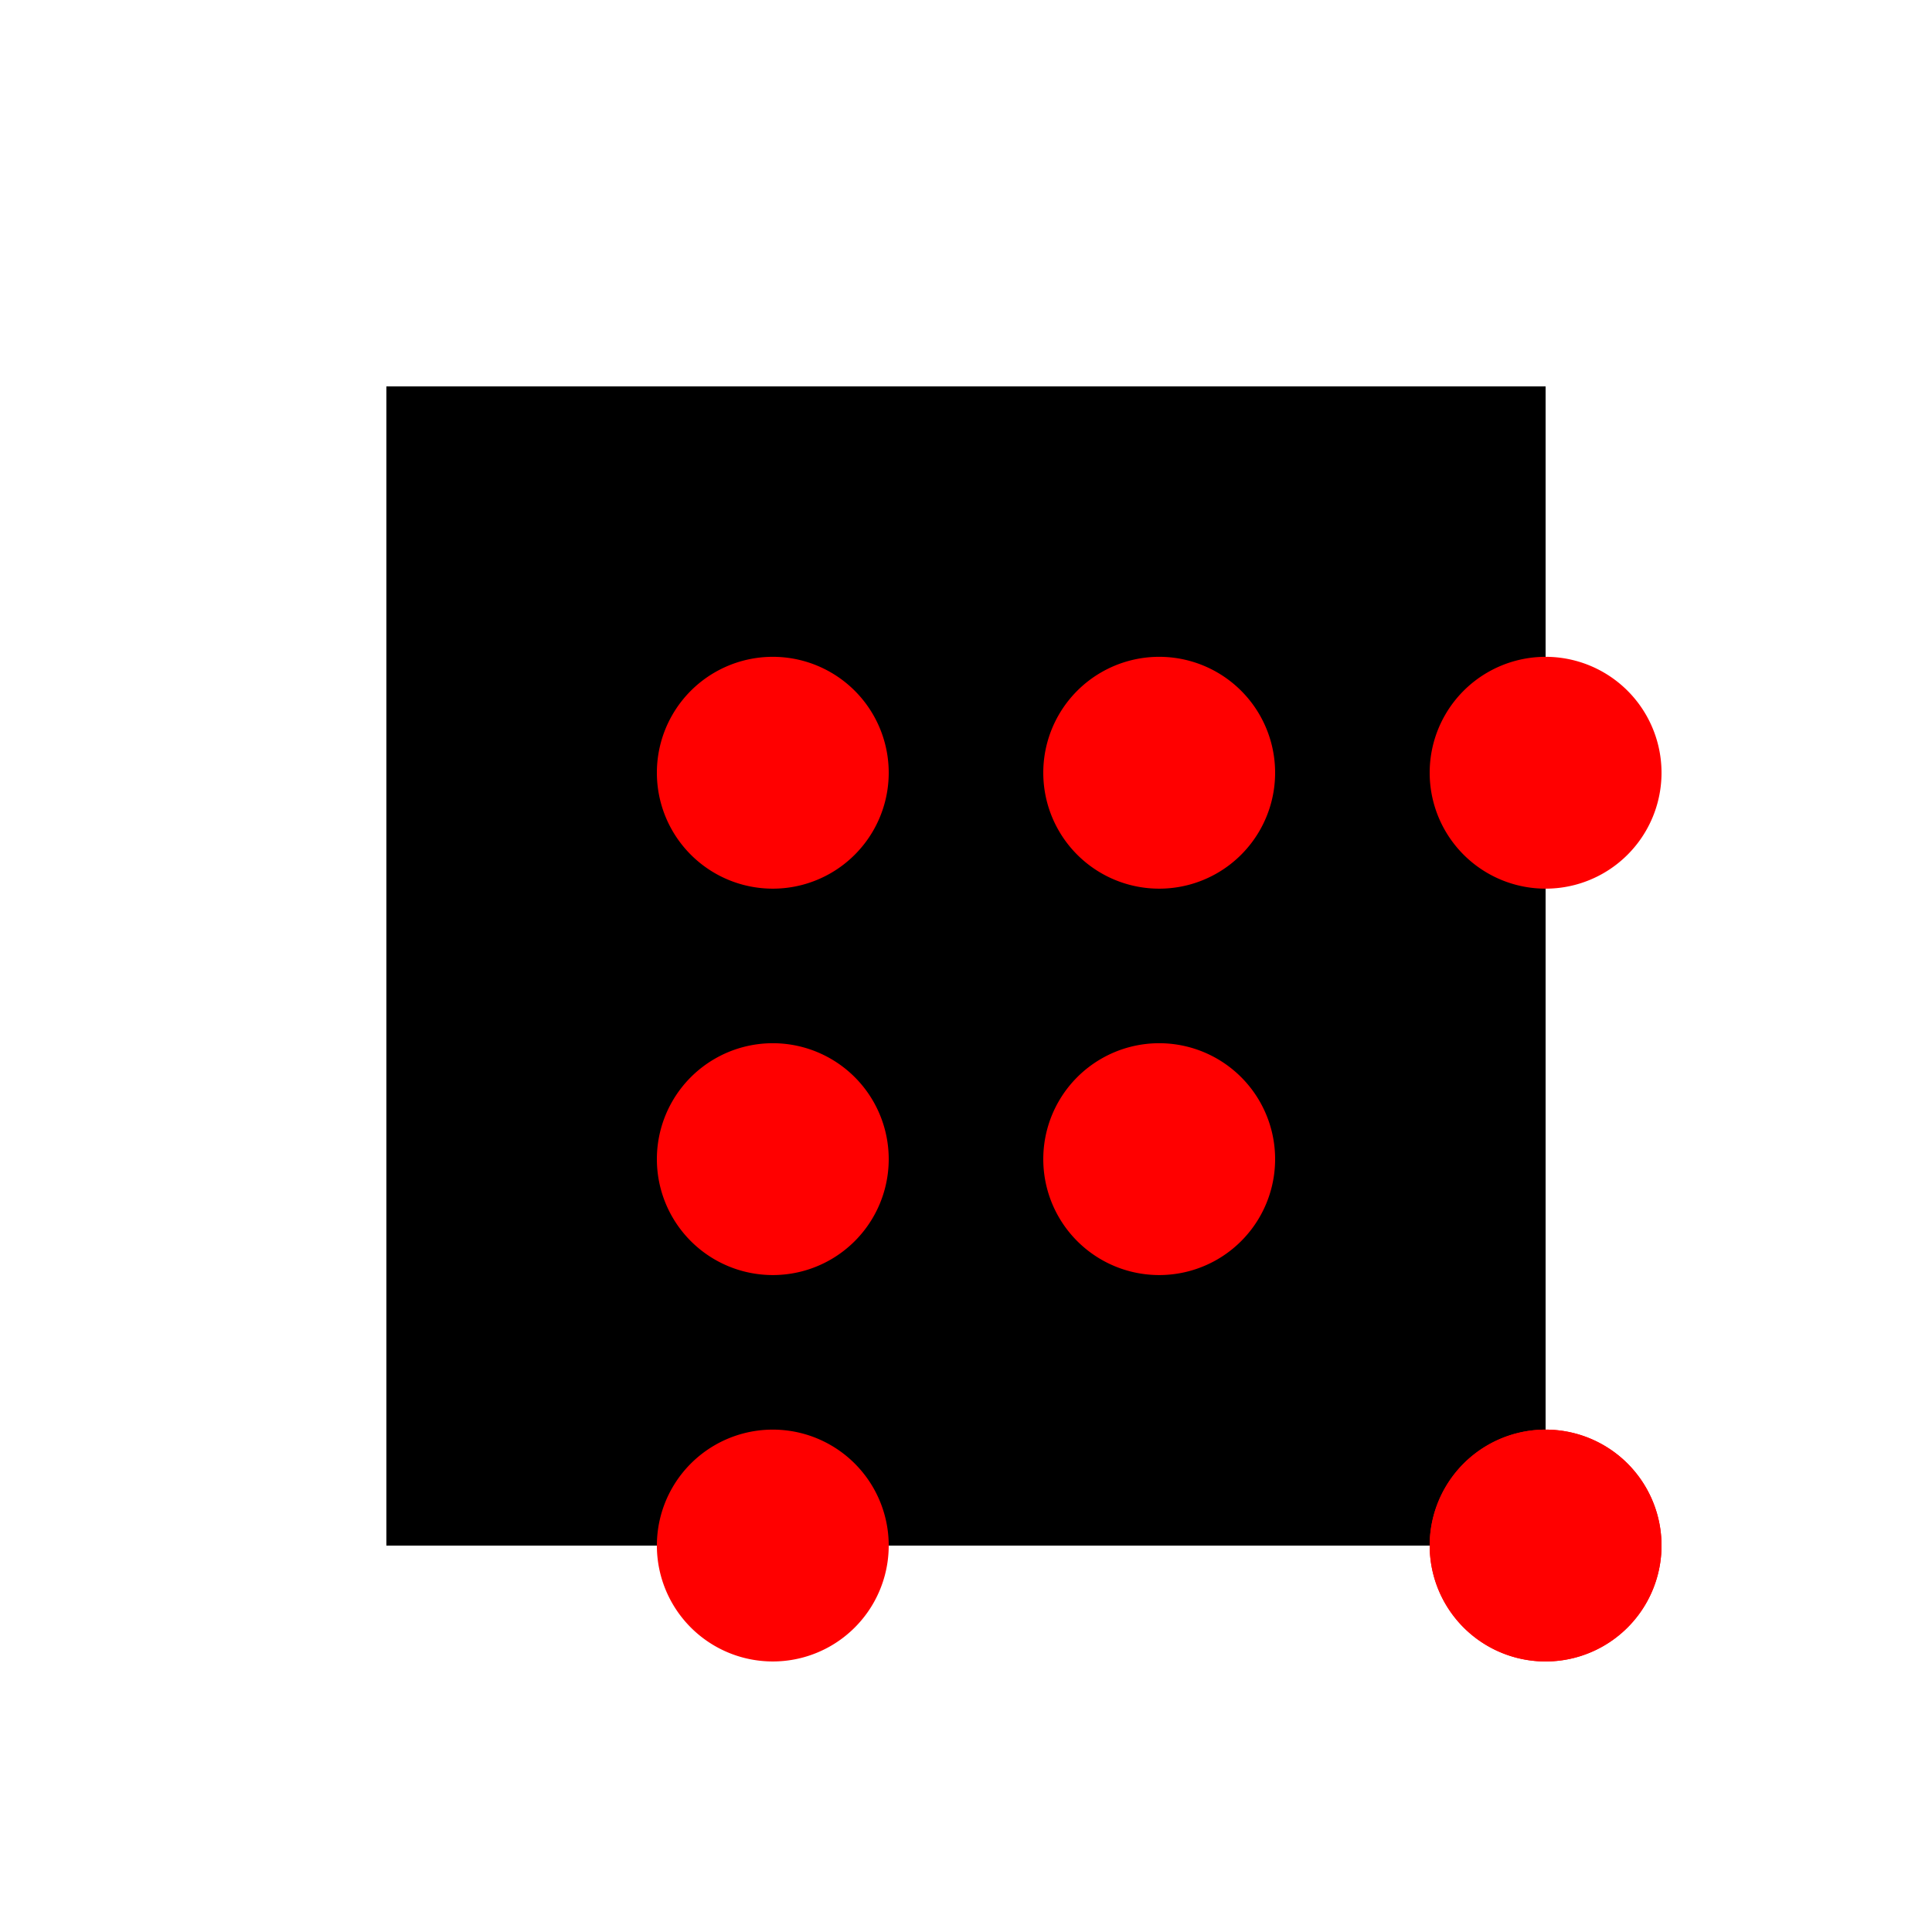
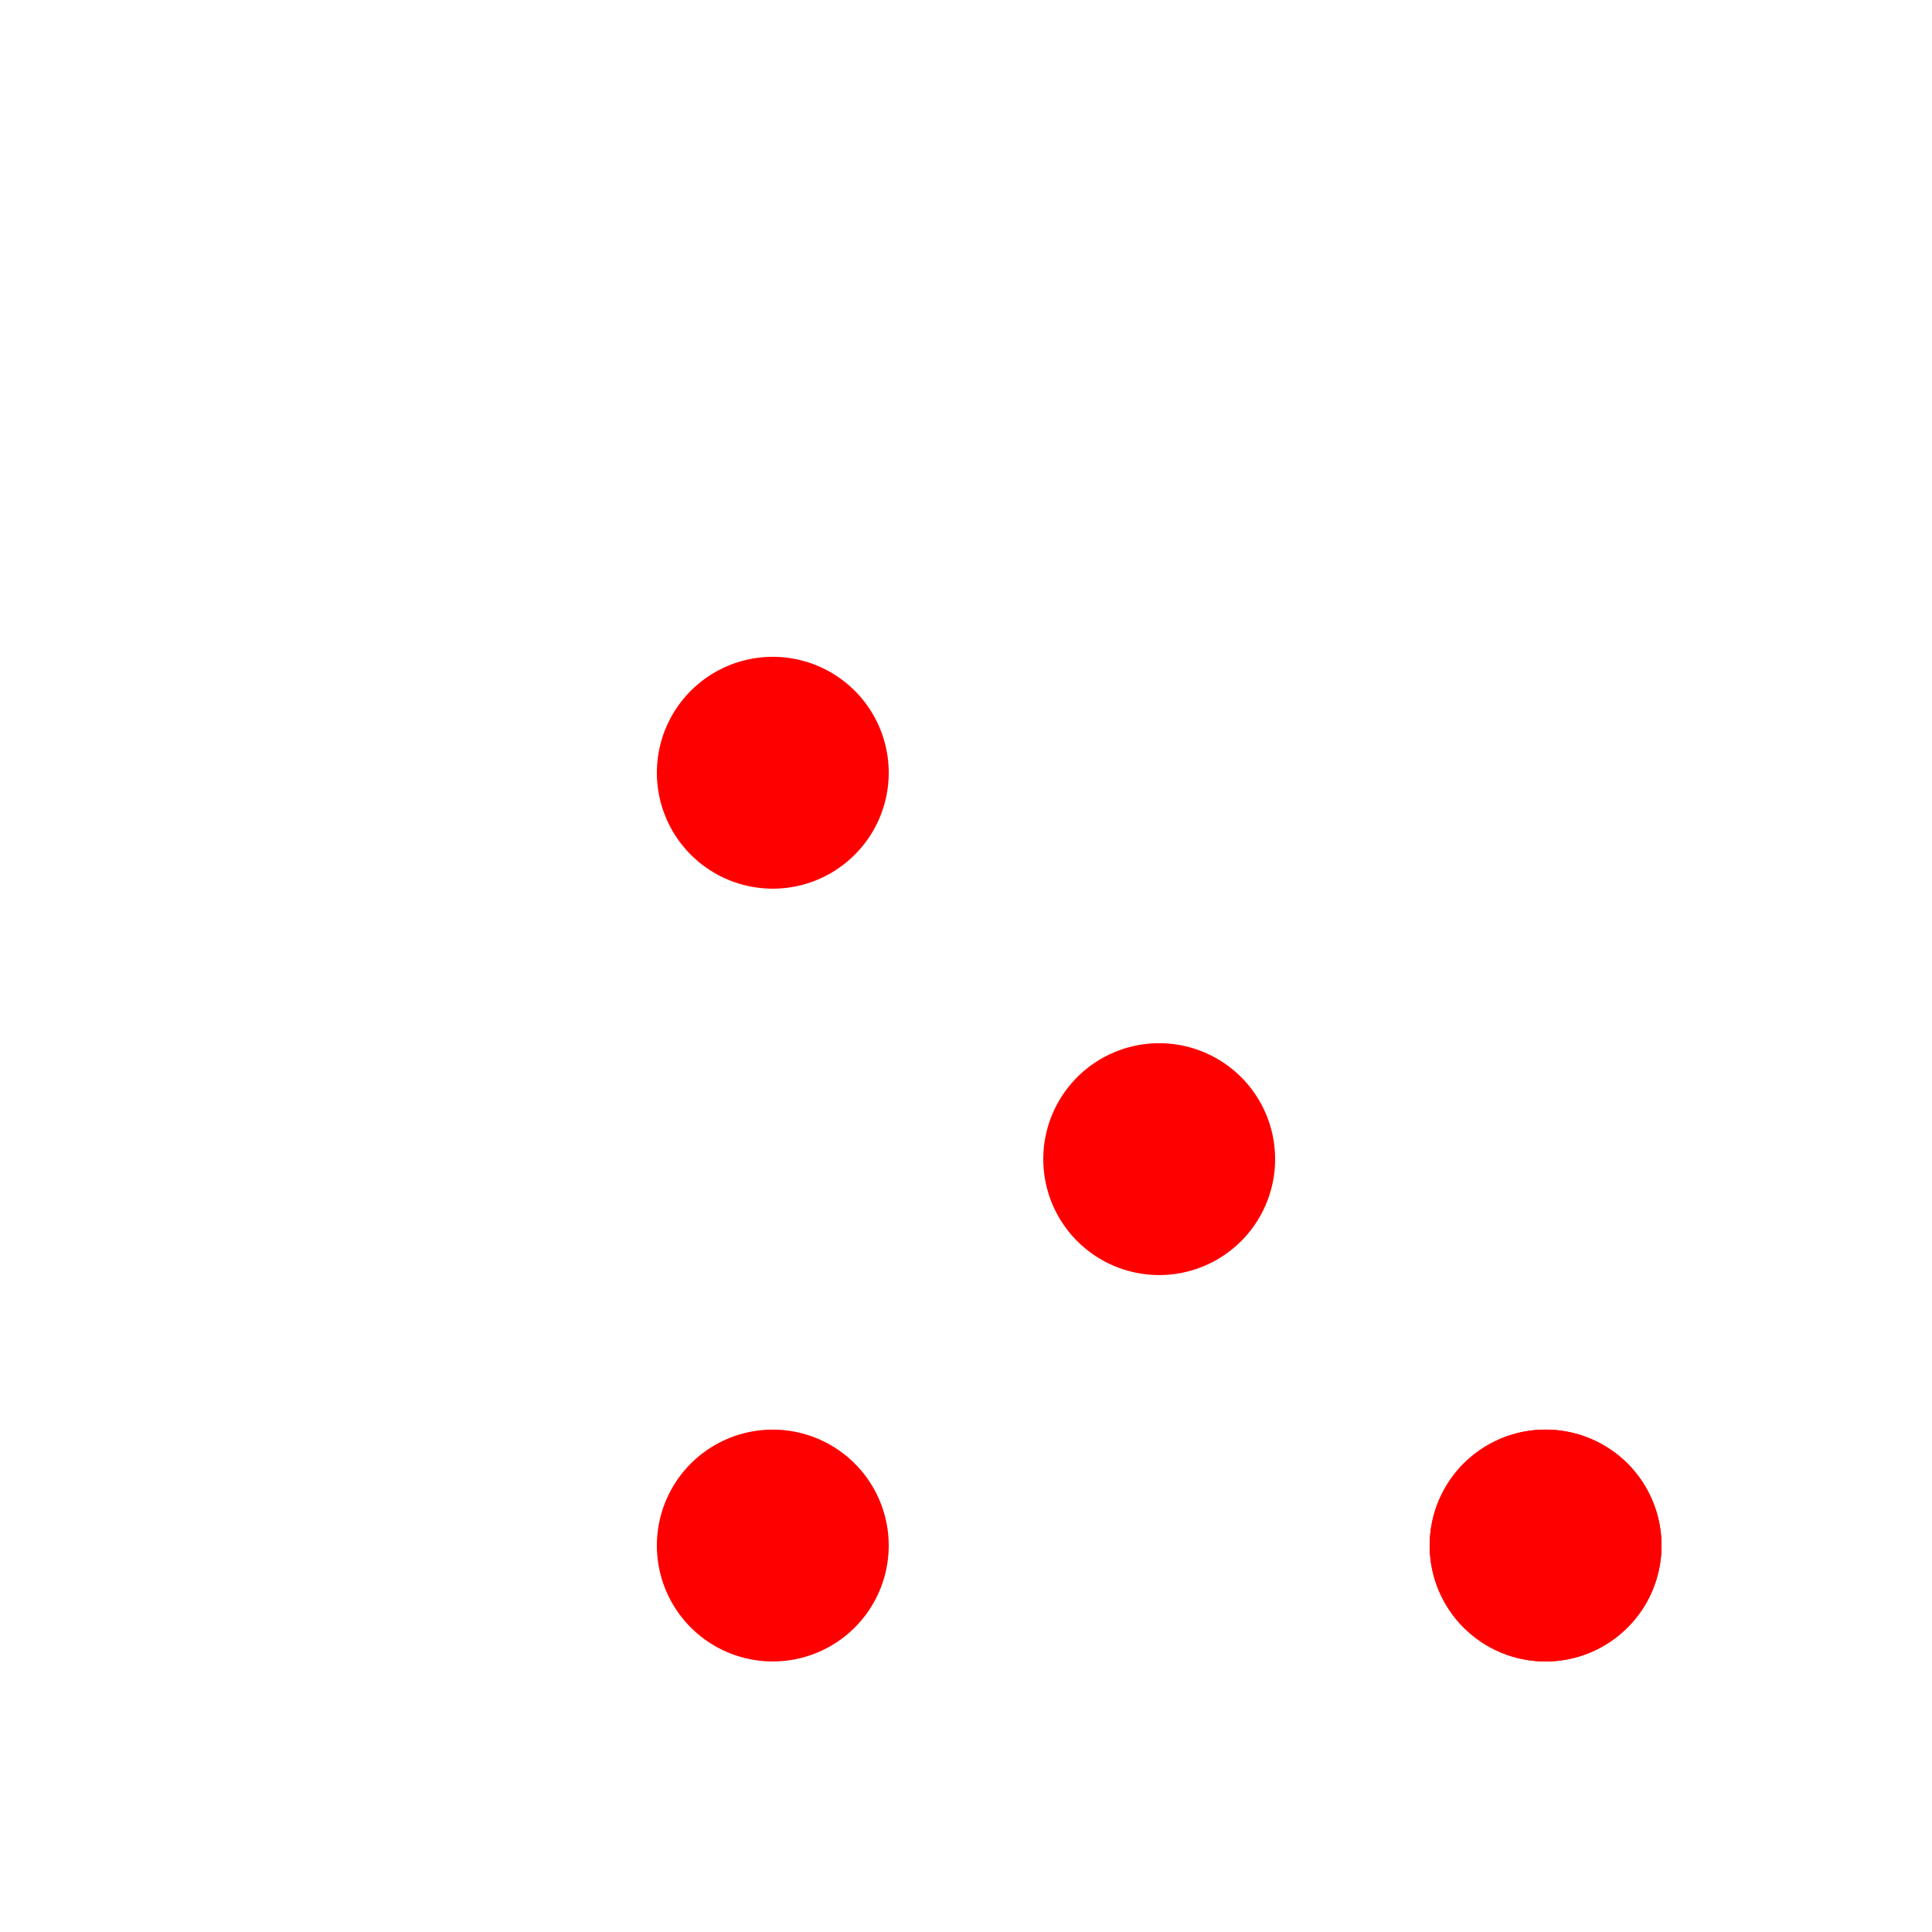
<svg xmlns="http://www.w3.org/2000/svg" width="500" height="500">
  <defs />
  <g>
    <rect fill="white" stroke="none" x="0" y="0" width="512" height="512" />
-     <rect fill="black" stroke="none" x="100" y="100" width="300" height="300" />
    <path fill="red" stroke="none" paint-order="stroke fill markers" d=" M 230 200 A 30 30 0 1 1 230 199.97" />
    <path fill="red" stroke="none" paint-order="stroke fill markers" d=" M 330 300 A 30 30 0 1 1 330 299.97" />
    <path fill="red" stroke="none" paint-order="stroke fill markers" d=" M 430 400 A 30 30 0 1 1 430 399.97" />
-     <path fill="red" stroke="none" paint-order="stroke fill markers" d=" M 330 200 A 30 30 0 1 1 330 199.97" />
-     <path fill="red" stroke="none" paint-order="stroke fill markers" d=" M 230 300 A 30 30 0 1 1 230 299.97" />
-     <path fill="red" stroke="none" paint-order="stroke fill markers" d=" M 430 200 A 30 30 0 1 1 430 199.97" />
    <path fill="red" stroke="none" paint-order="stroke fill markers" d=" M 230 400 A 30 30 0 1 1 230 399.97" />
    <path fill="red" stroke="none" paint-order="stroke fill markers" d=" M 430 400 A 30 30 0 1 1 430 399.97" />
  </g>
</svg>